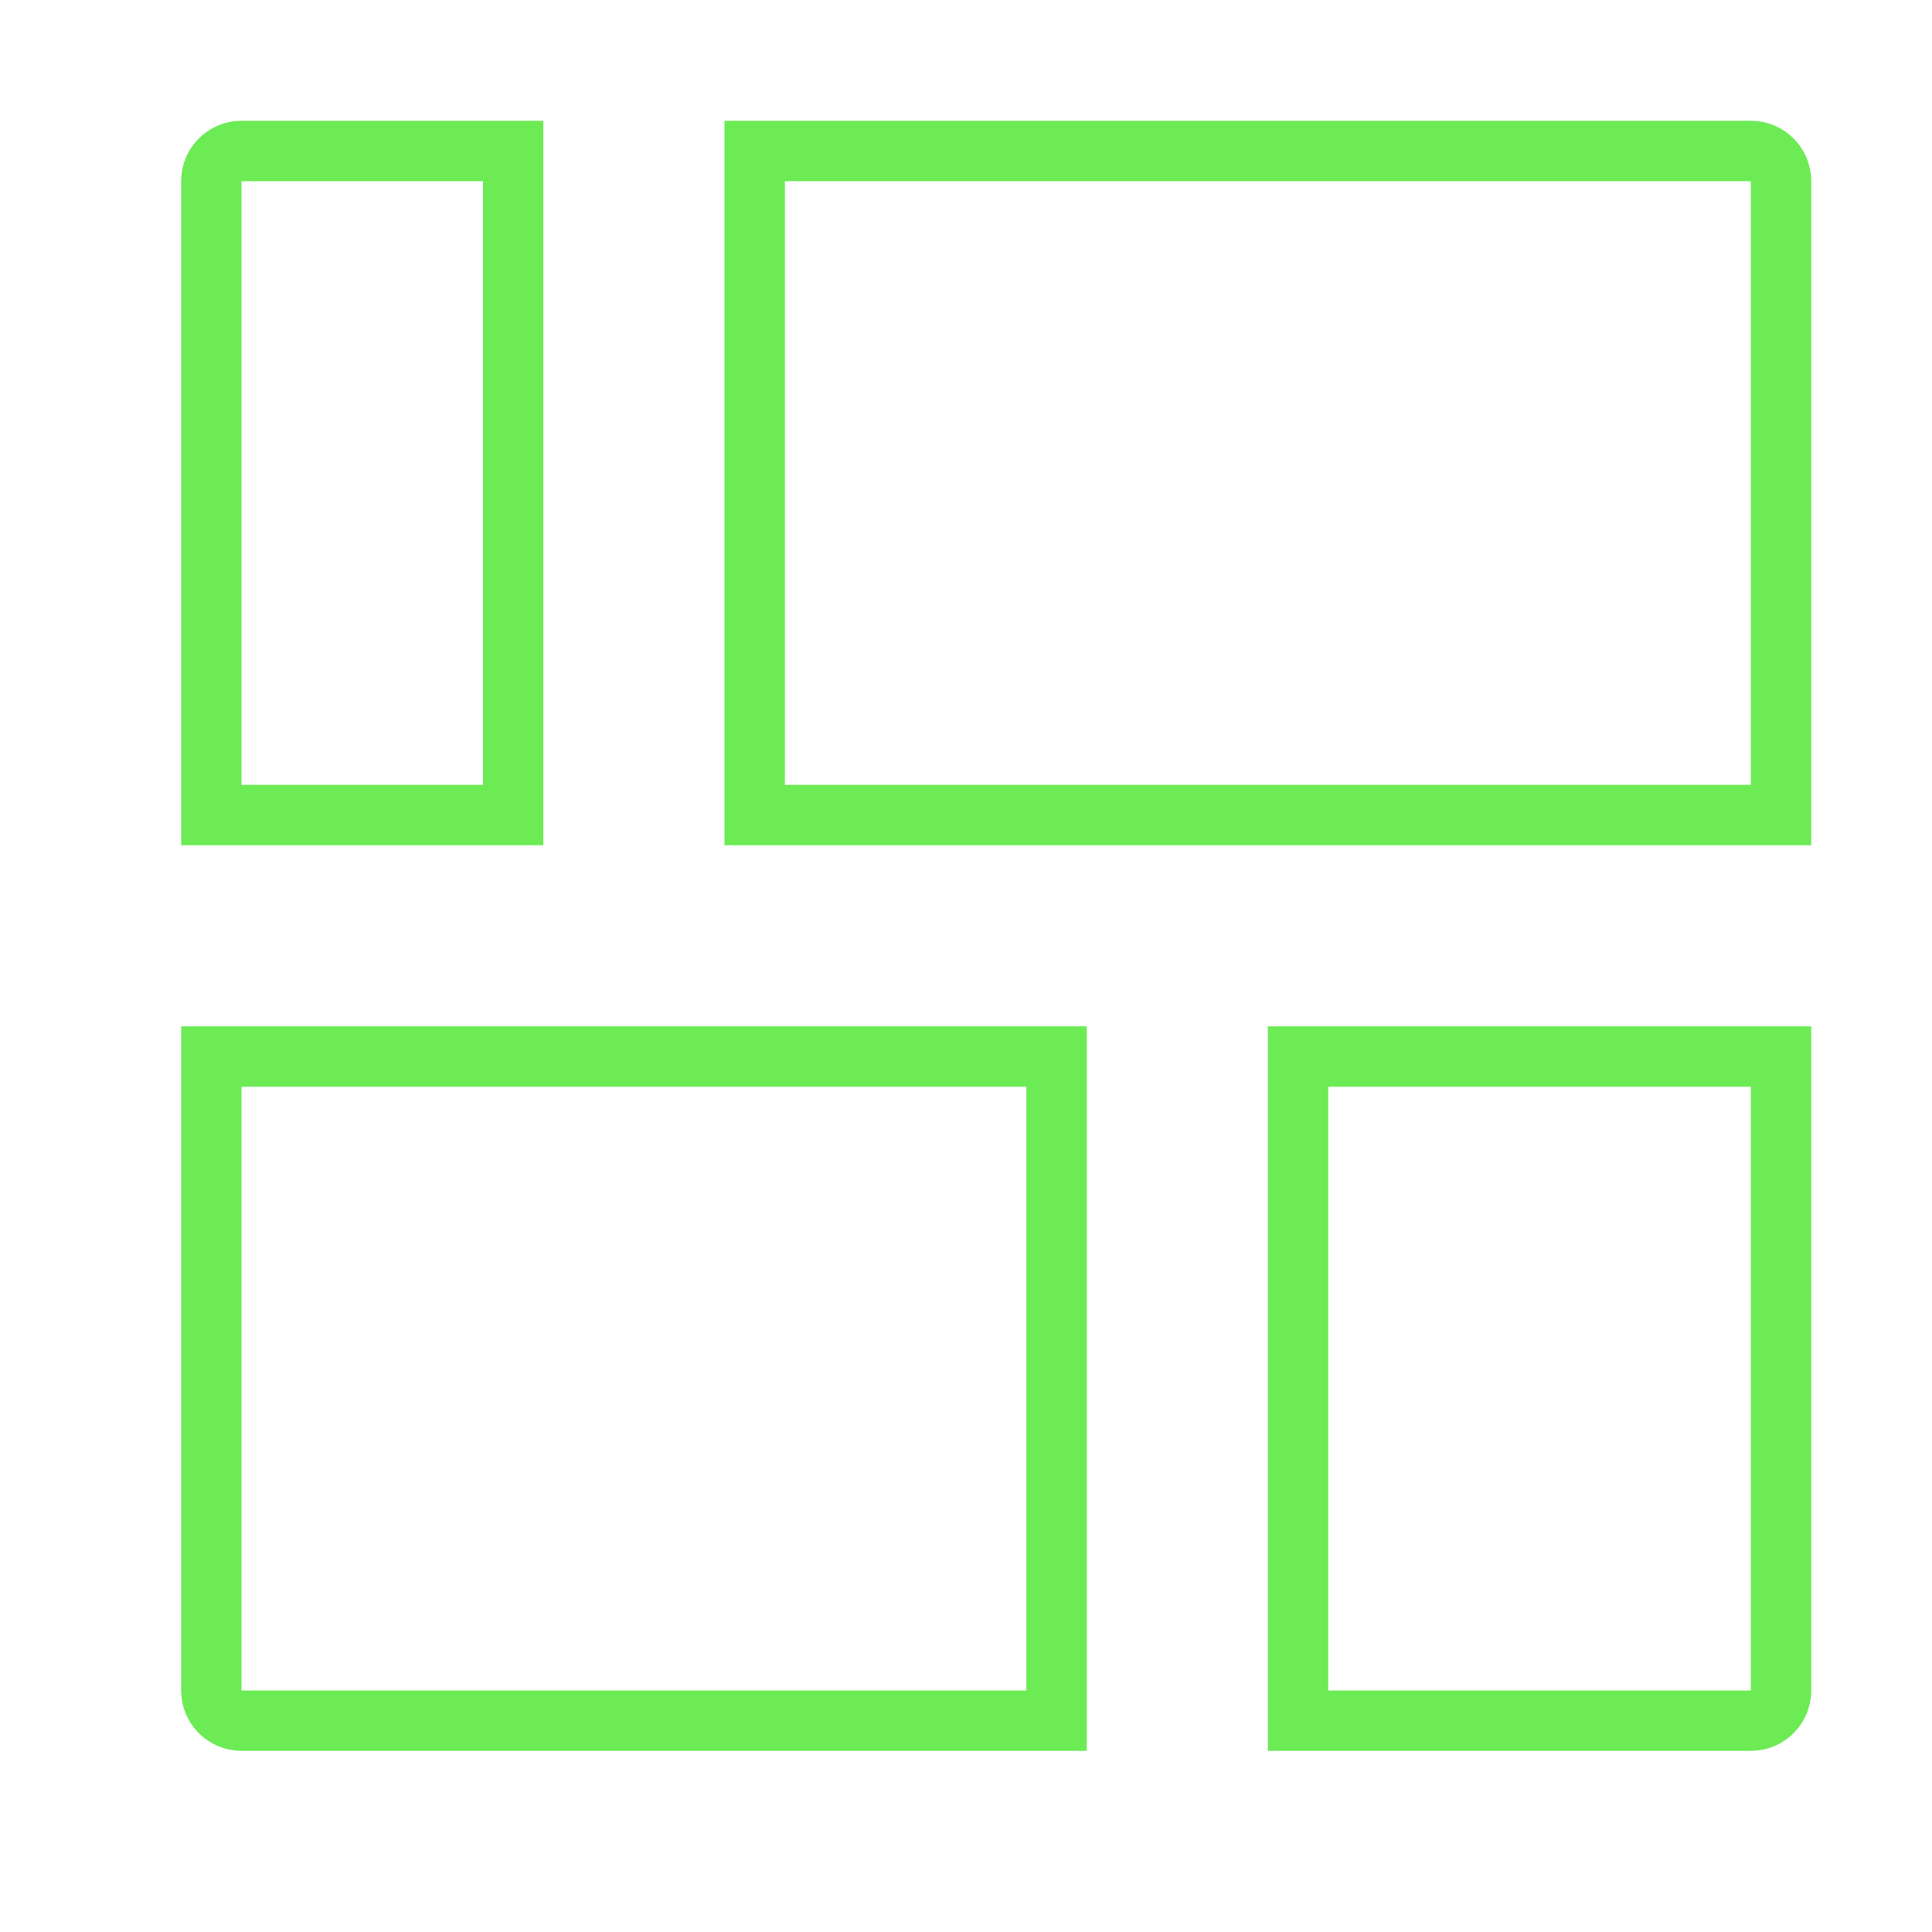
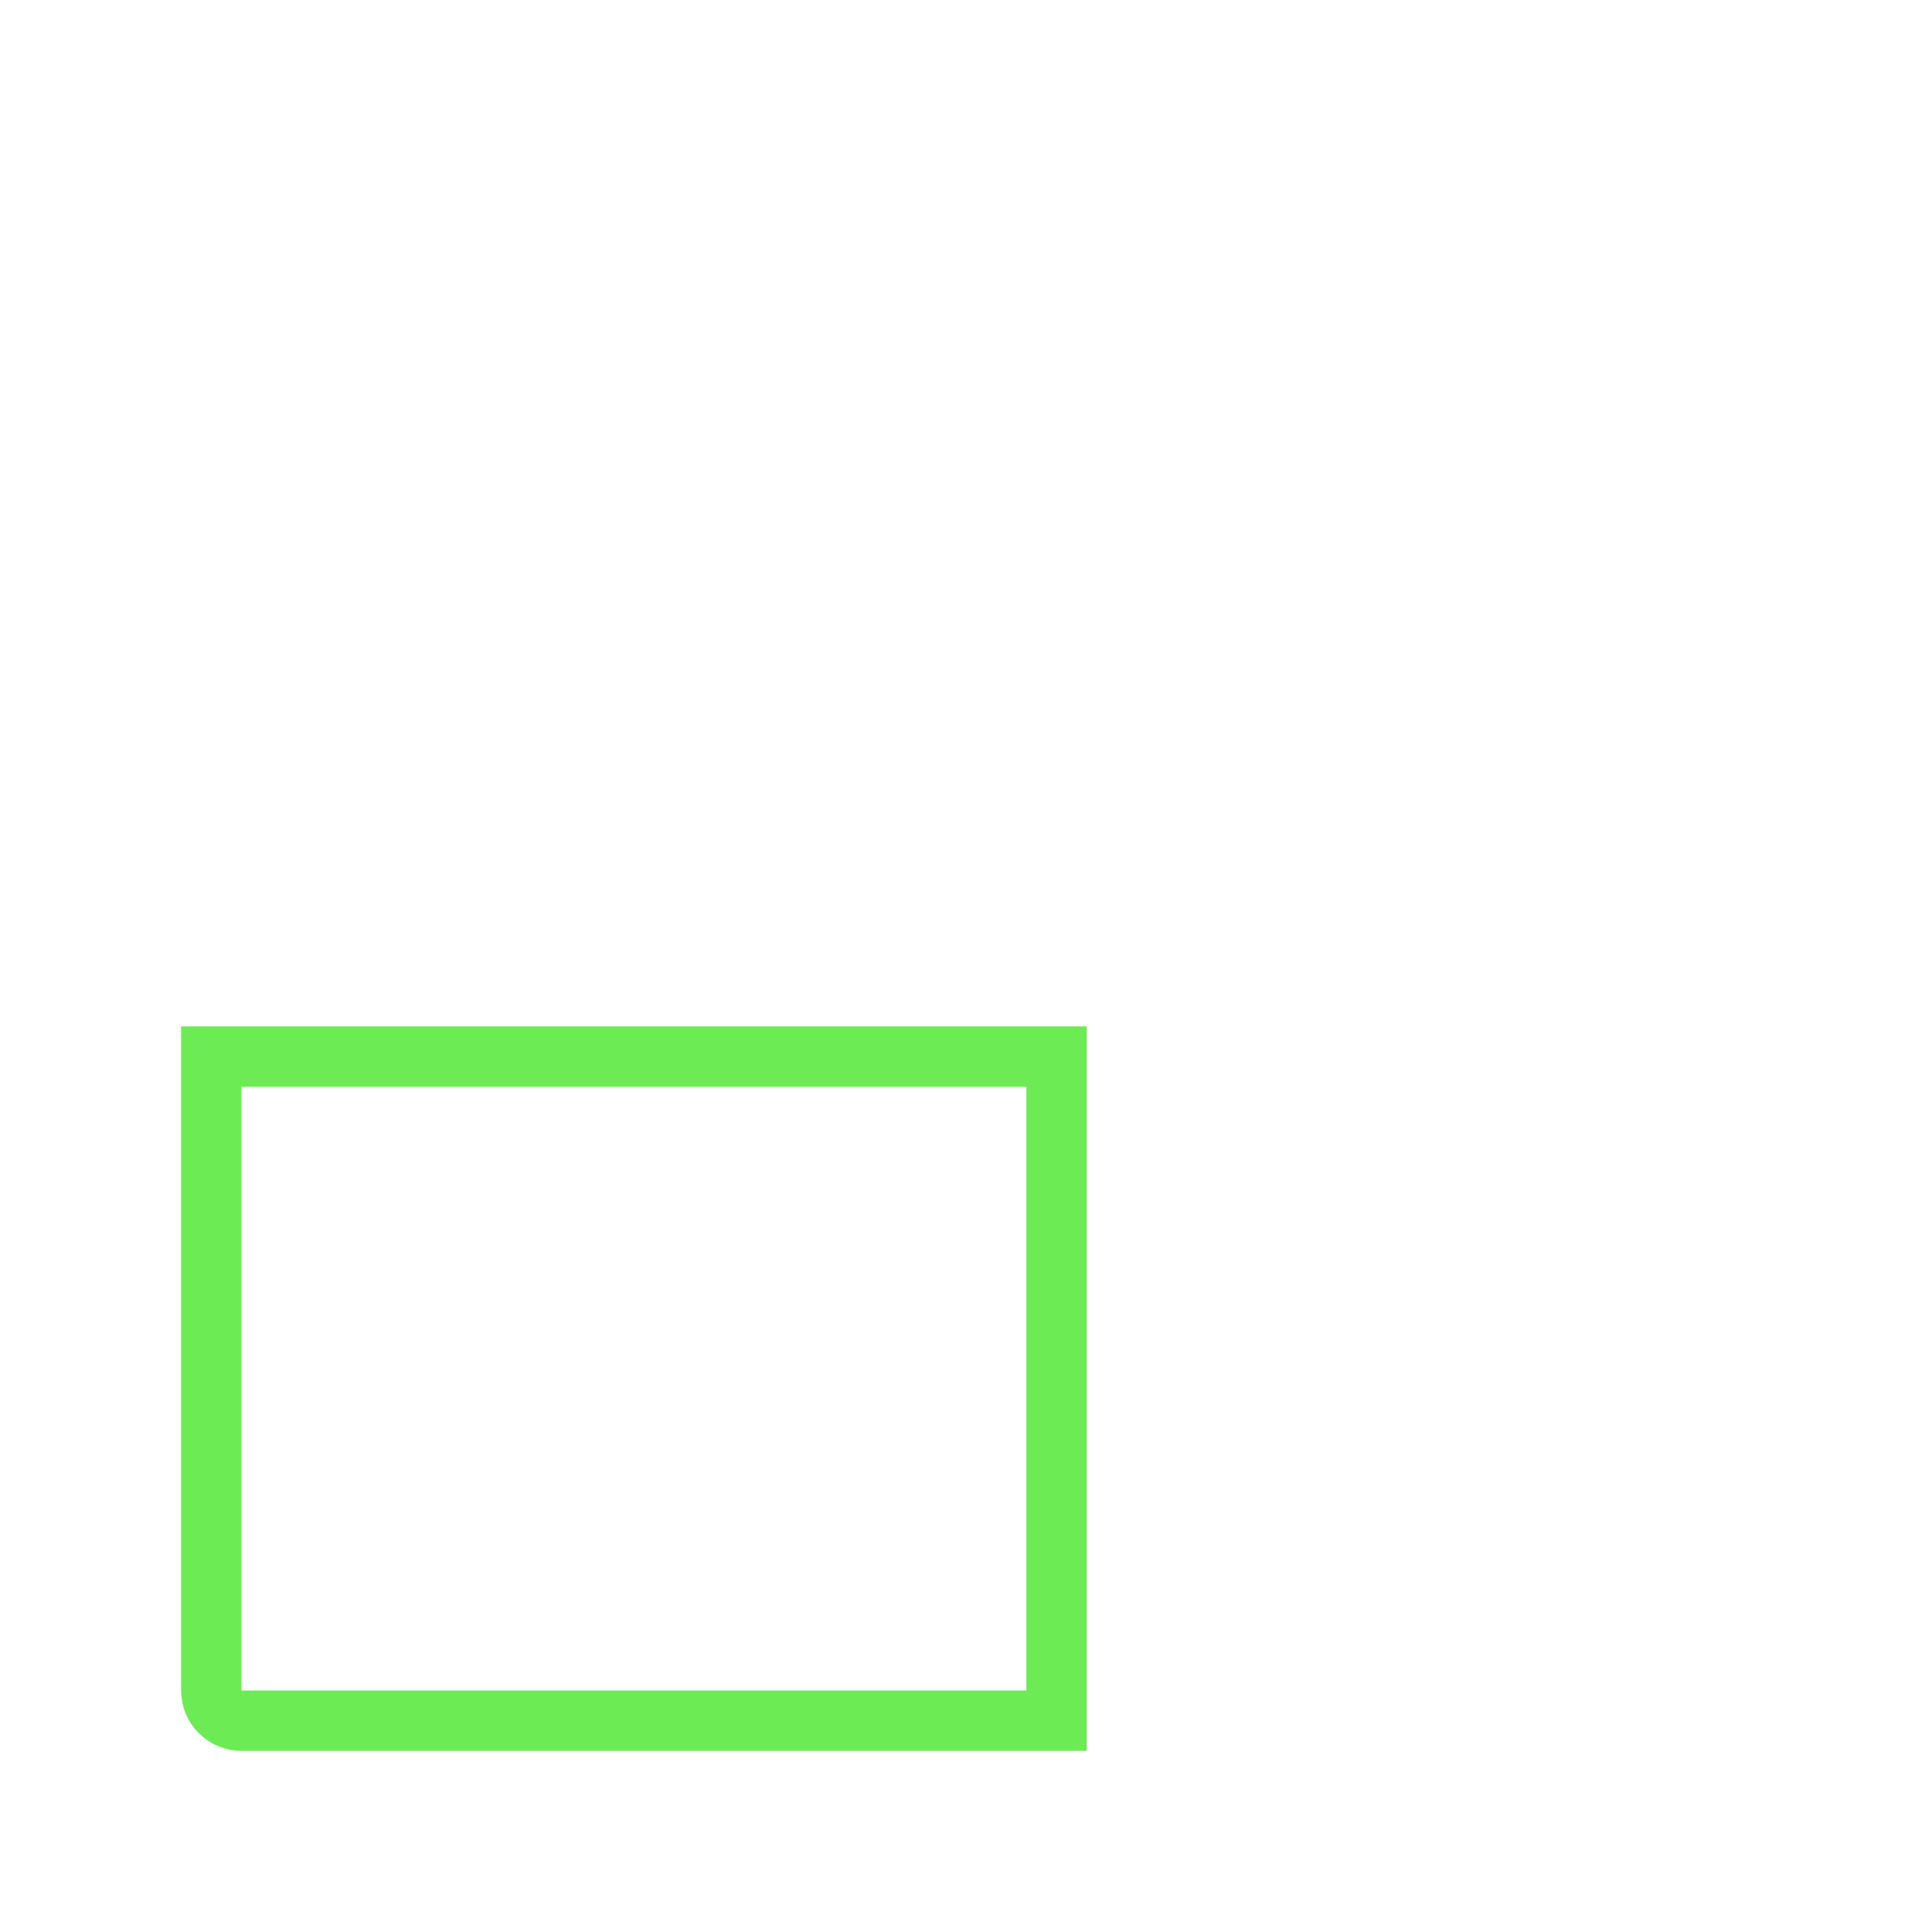
<svg xmlns="http://www.w3.org/2000/svg" width="32" height="32" viewBox="0 0 32 32" fill="none">
-   <path d="M3.5 3C3.5 2.724 3.724 2.5 4 2.5H8.5V13.5H3.5V3Z" stroke="#6CEB55" />
  <path d="M3.5 17.5H17.5V28.5H4C3.724 28.5 3.5 28.276 3.5 28V17.5Z" stroke="#6CEB55" />
-   <path d="M12.5 2.5H29C29.276 2.5 29.5 2.724 29.5 3V13.5H12.5V2.5Z" stroke="#6CEB55" />
-   <path d="M21.5 17.5H29.5V28C29.5 28.276 29.276 28.5 29 28.5H21.5V17.5Z" stroke="#6CEB55" />
</svg>